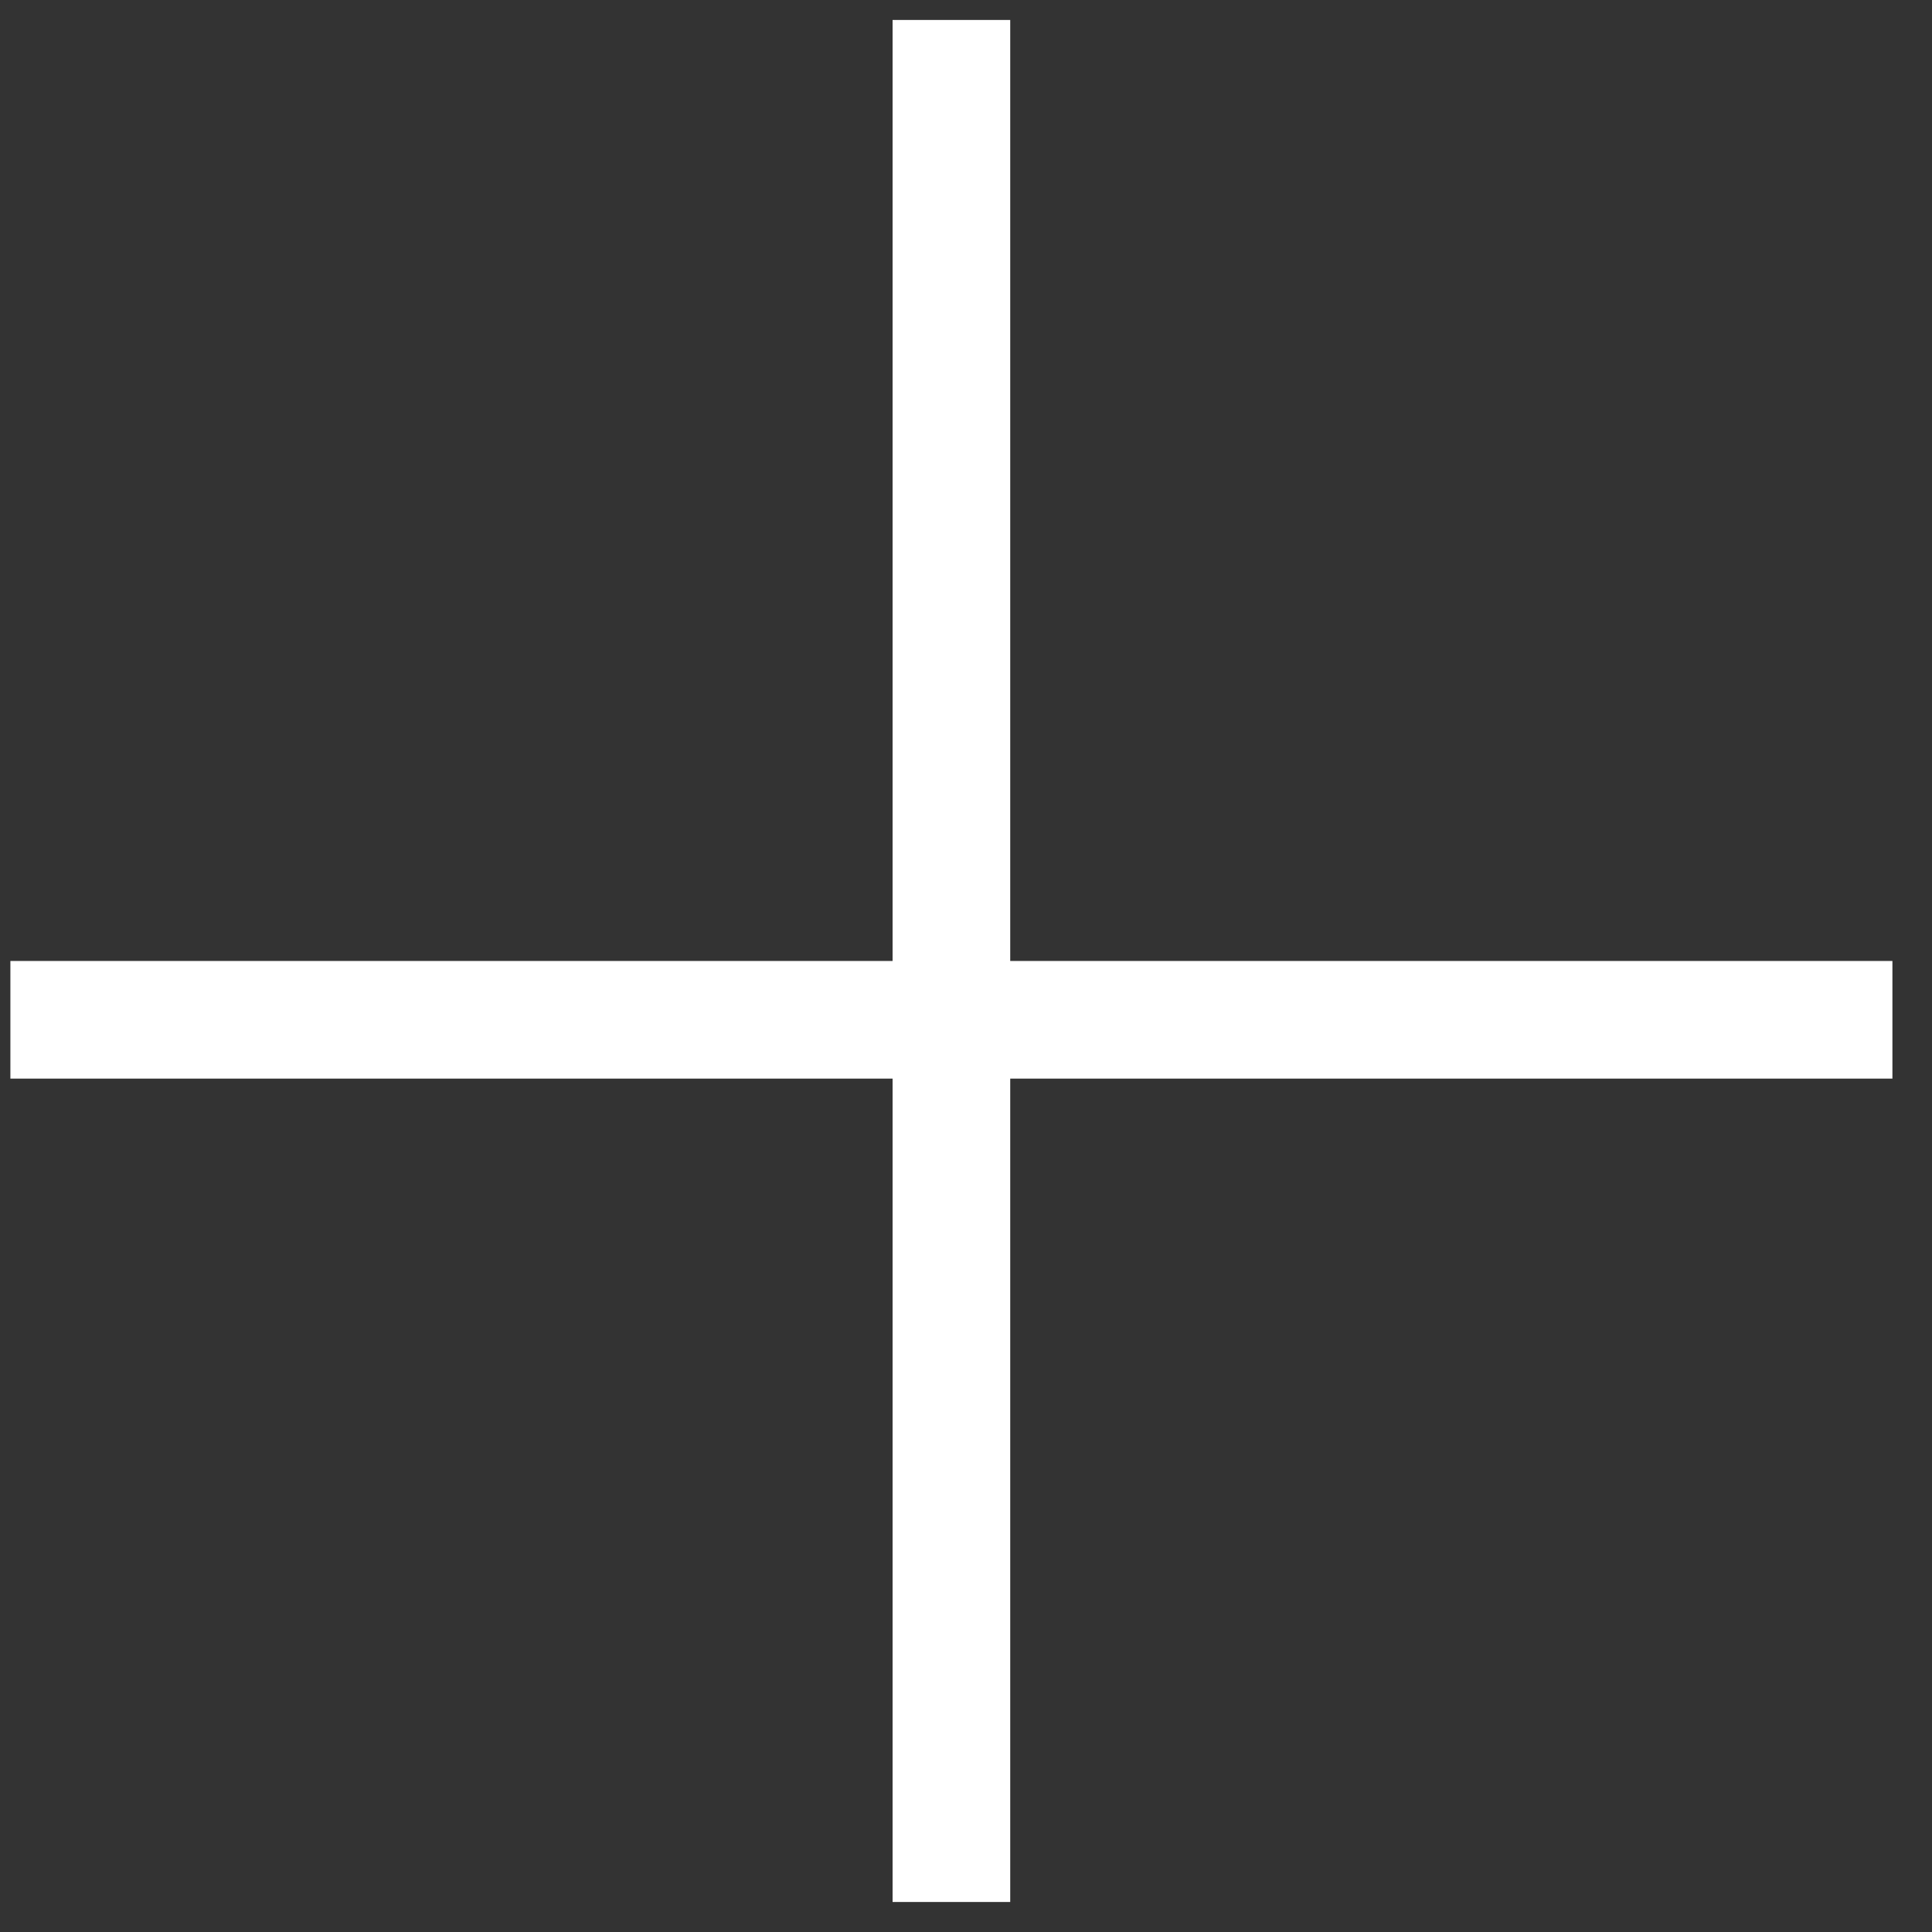
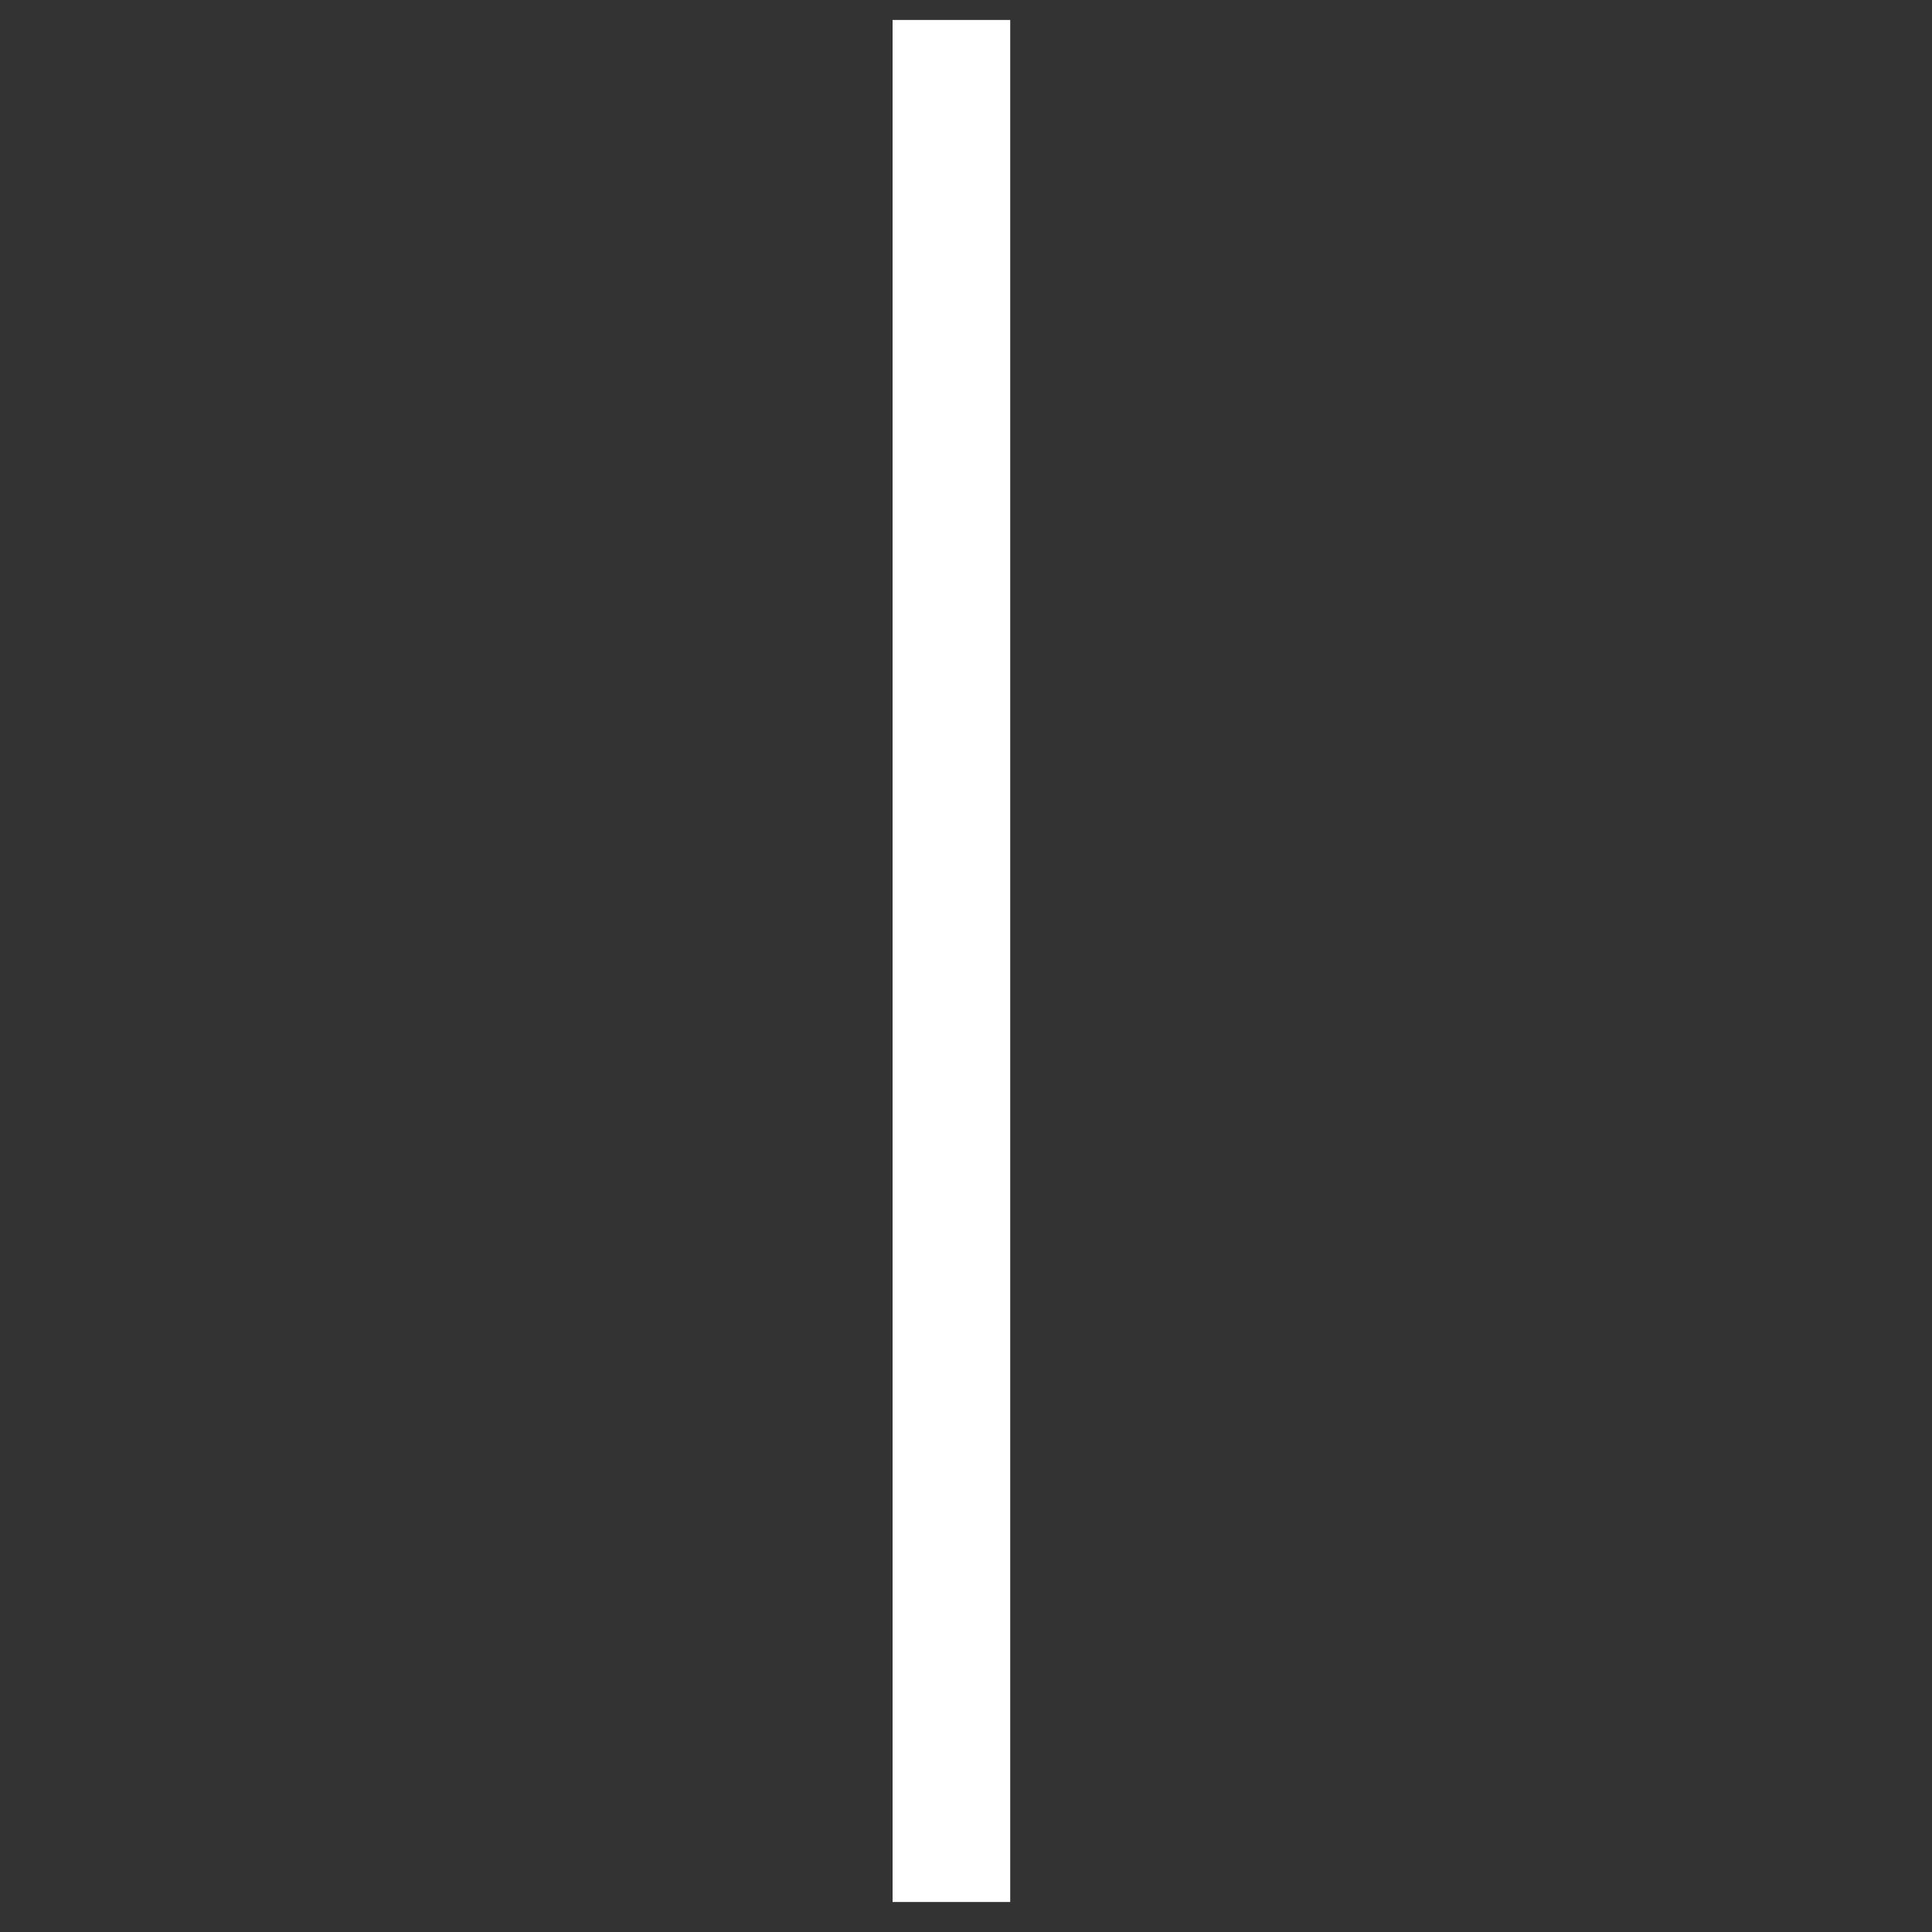
<svg xmlns="http://www.w3.org/2000/svg" width="45" height="45" viewBox="0 0 45 45" fill="none">
  <rect x="0" y="0" width="45" height="45" fill="#333333" stroke="none" />
  <line x1="22.16" y1="0.465" x2="22.16" y2="44.301" stroke="white" stroke-width="2.74" />
-   <line x1="44.078" y1="23.753" x2="0.242" y2="23.753" stroke="white" stroke-width="2.74" />
</svg>